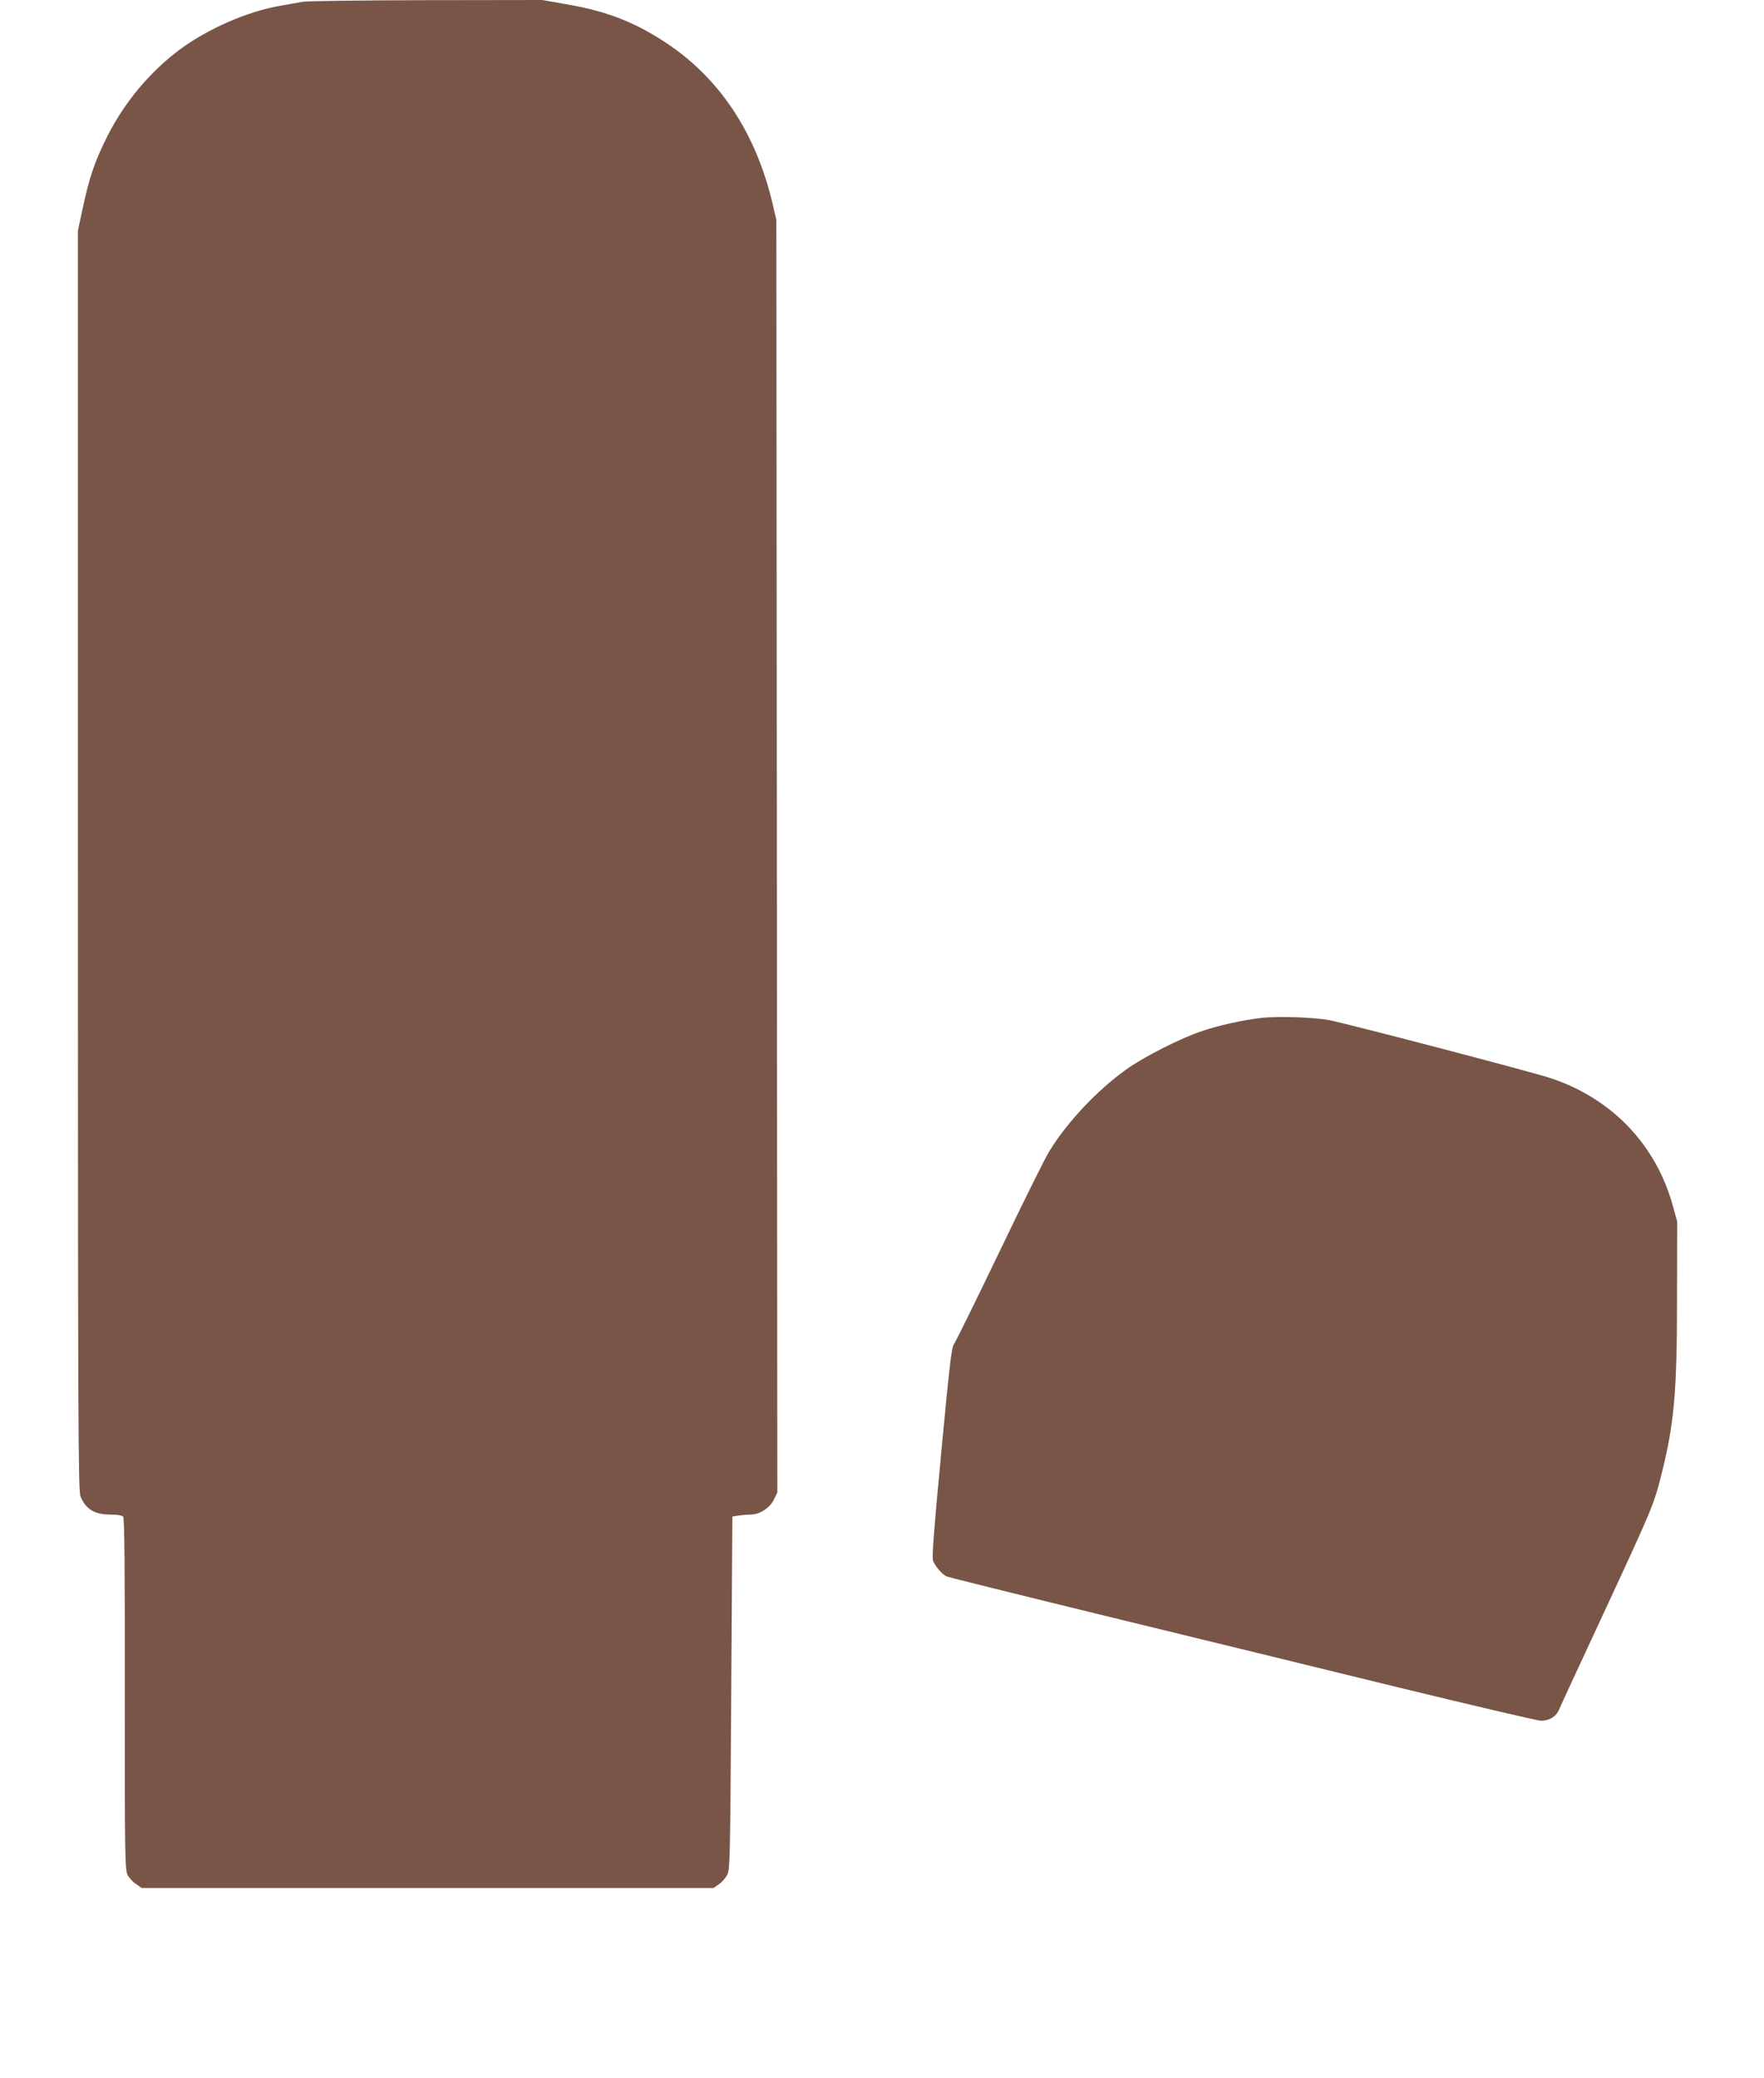
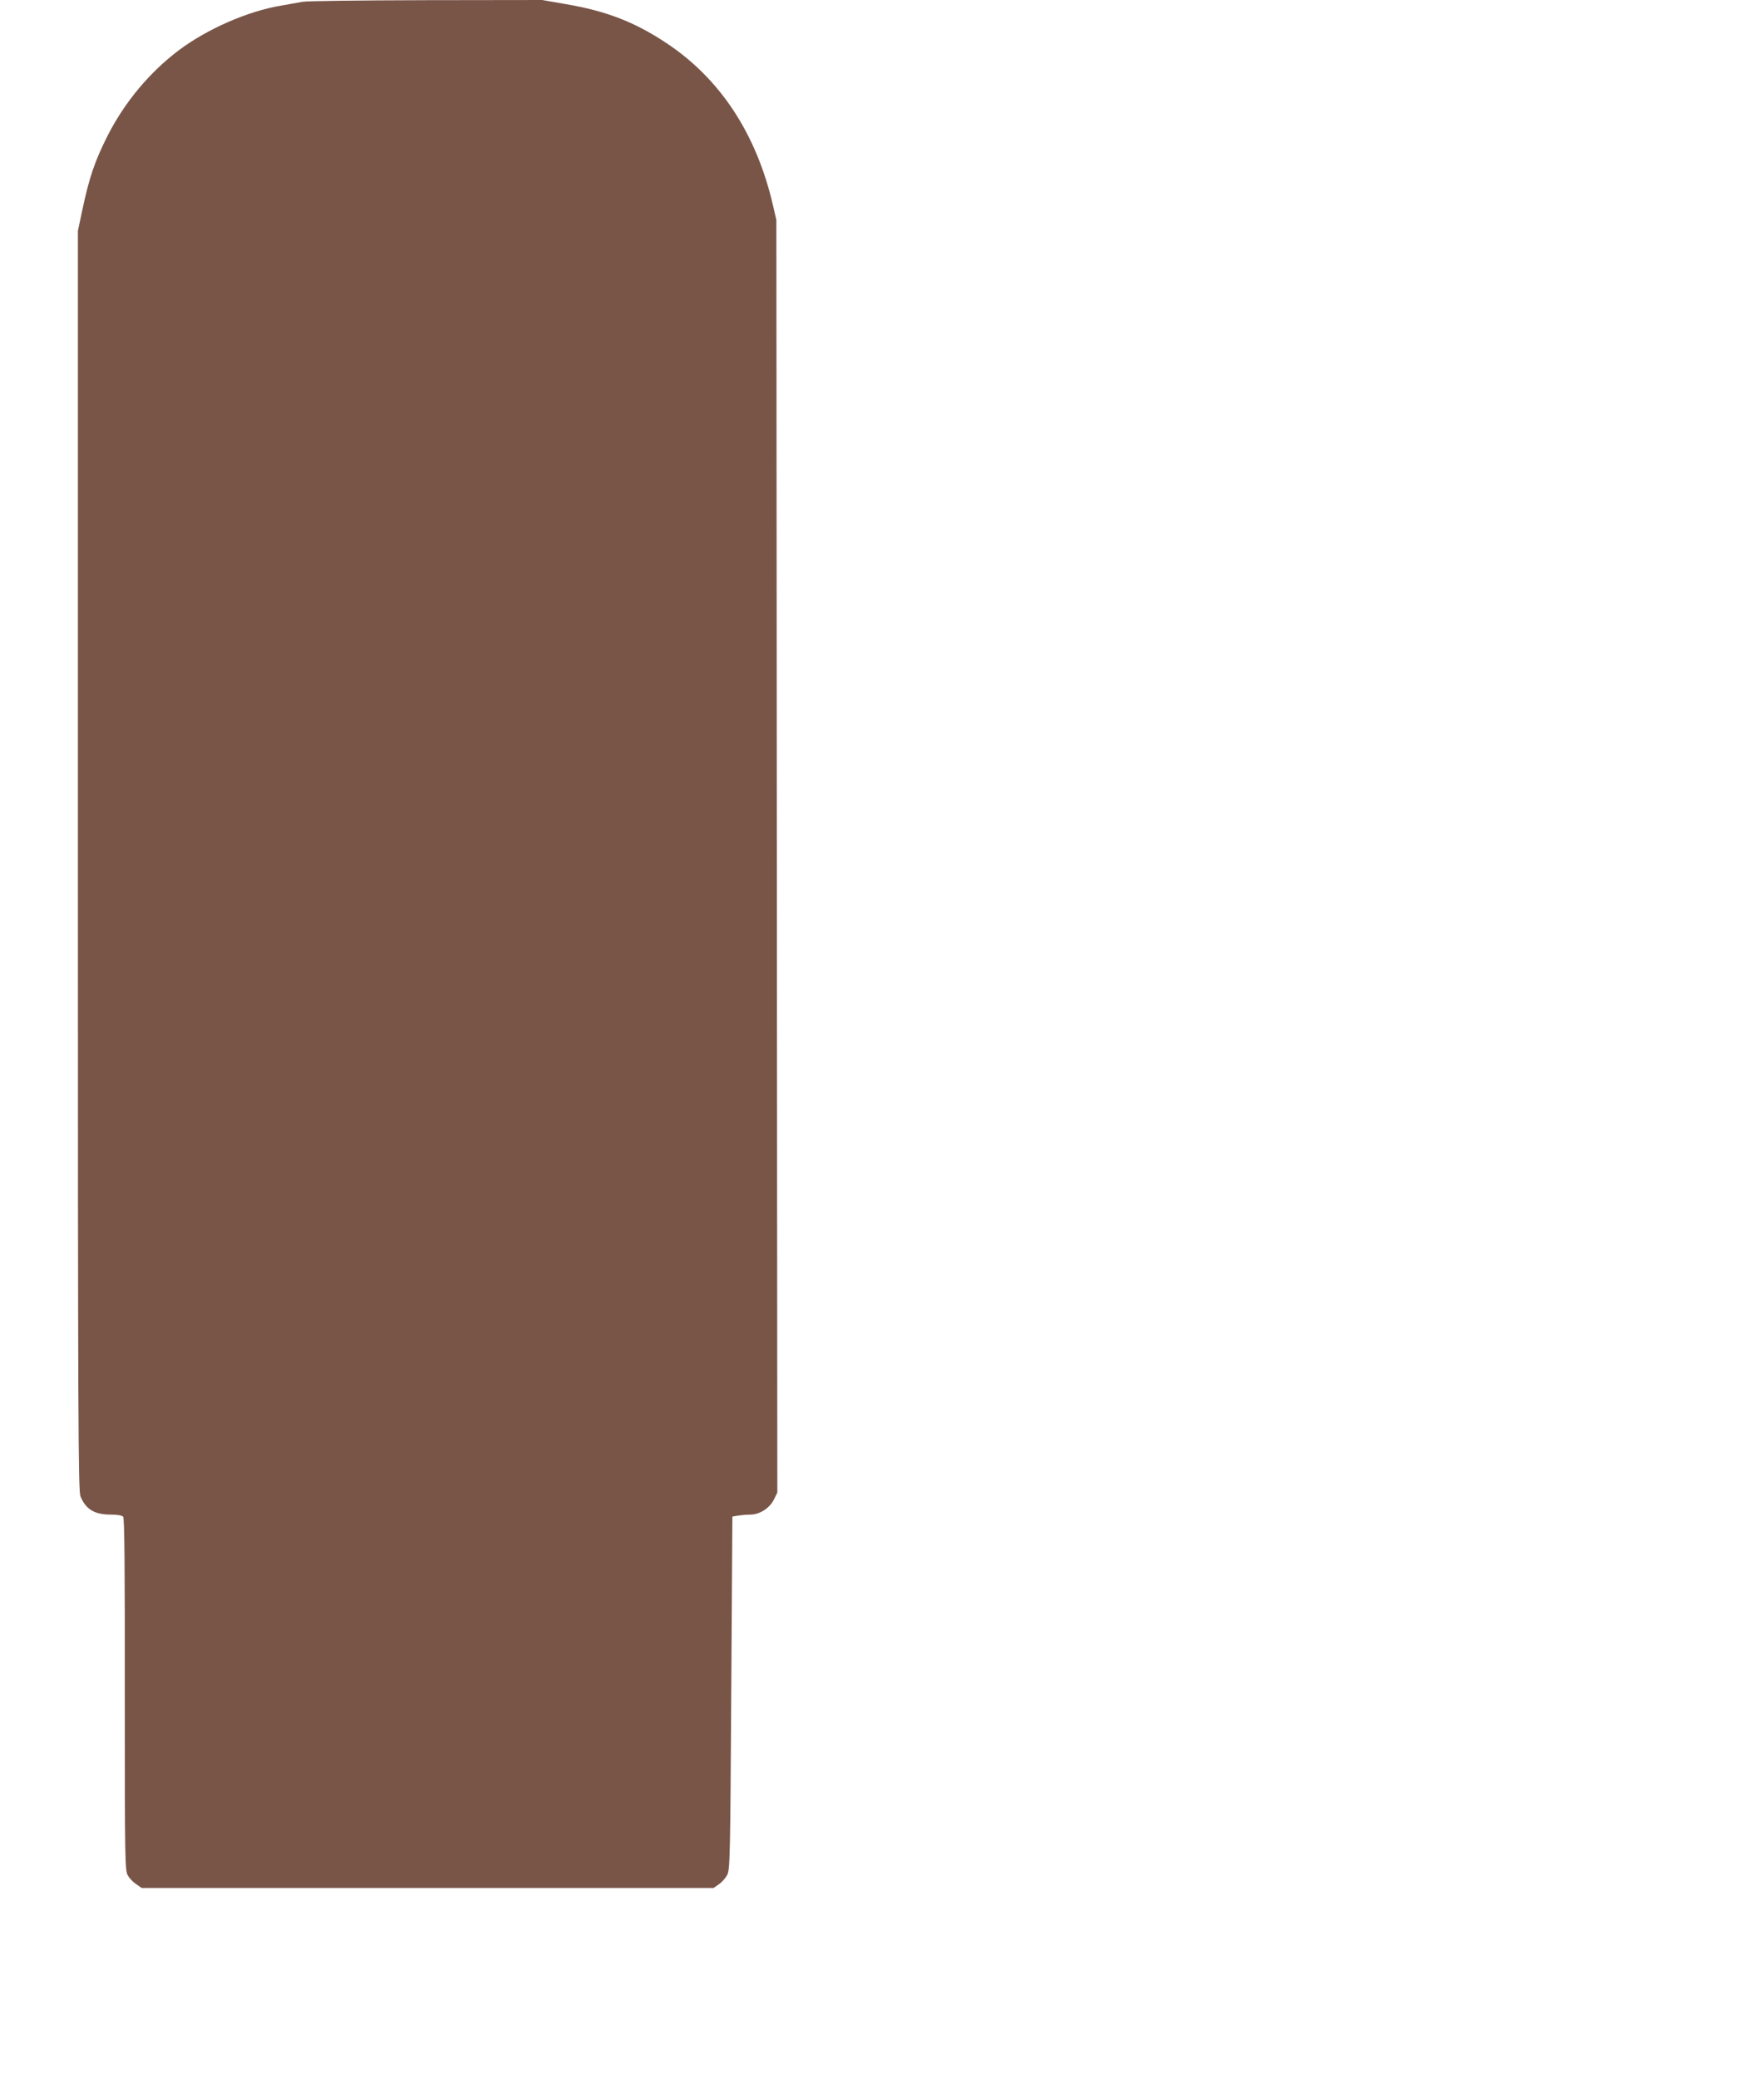
<svg xmlns="http://www.w3.org/2000/svg" version="1.0" width="1087pt" height="1280pt" viewBox="0 0 1087 1280" preserveAspectRatio="xMidYMid meet">
  <g transform="translate(0,1280) scale(0.1,-0.1)" fill="#795548" stroke="none">
    <path d="M1865 12789 c-22 -4 -83 -15 -135 -24 -203 -34 -452 -143 -626 -273 -180 -135 -333 -318 -438 -522 -82 -162 -116 -261 -161 -474 l-25 -118 0 -3880 c0 -3471 2 -3883 16 -3916 33 -80 87 -112 187 -112 42 0 68 -5 76 -13 8 -10 11 -318 10 -1096 0 -1035 1 -1084 19 -1114 10 -18 33 -42 52 -54 l33 -23 1762 0 1762 0 33 23 c18 12 41 38 51 57 17 33 19 102 25 1121 l7 1087 36 6 c20 3 54 6 75 6 57 0 119 40 145 93 l21 43 -3 3920 -3 3919 -22 95 c-102 437 -324 774 -653 993 -197 131 -371 199 -625 242 l-143 25 -718 -1 c-395 -1 -736 -5 -758 -10z" />
-     <path d="M7775 6530 c-113 -13 -265 -46 -370 -82 -129 -43 -355 -157 -465 -236 -178 -127 -364 -324 -473 -502 -26 -41 -164 -320 -308 -620 -144 -300 -271 -557 -281 -571 -15 -23 -27 -128 -78 -667 -47 -498 -58 -646 -50 -668 12 -31 54 -80 81 -94 9 -5 452 -115 985 -245 533 -130 1346 -328 1807 -441 461 -112 854 -204 873 -204 50 0 93 26 110 66 8 20 132 288 276 597 298 642 308 666 353 842 81 319 99 509 99 1095 l1 475 -27 98 c-51 185 -143 349 -271 484 -129 136 -295 240 -483 302 -114 38 -1265 339 -1364 357 -99 18 -315 25 -415 14z" />
  </g>
</svg>